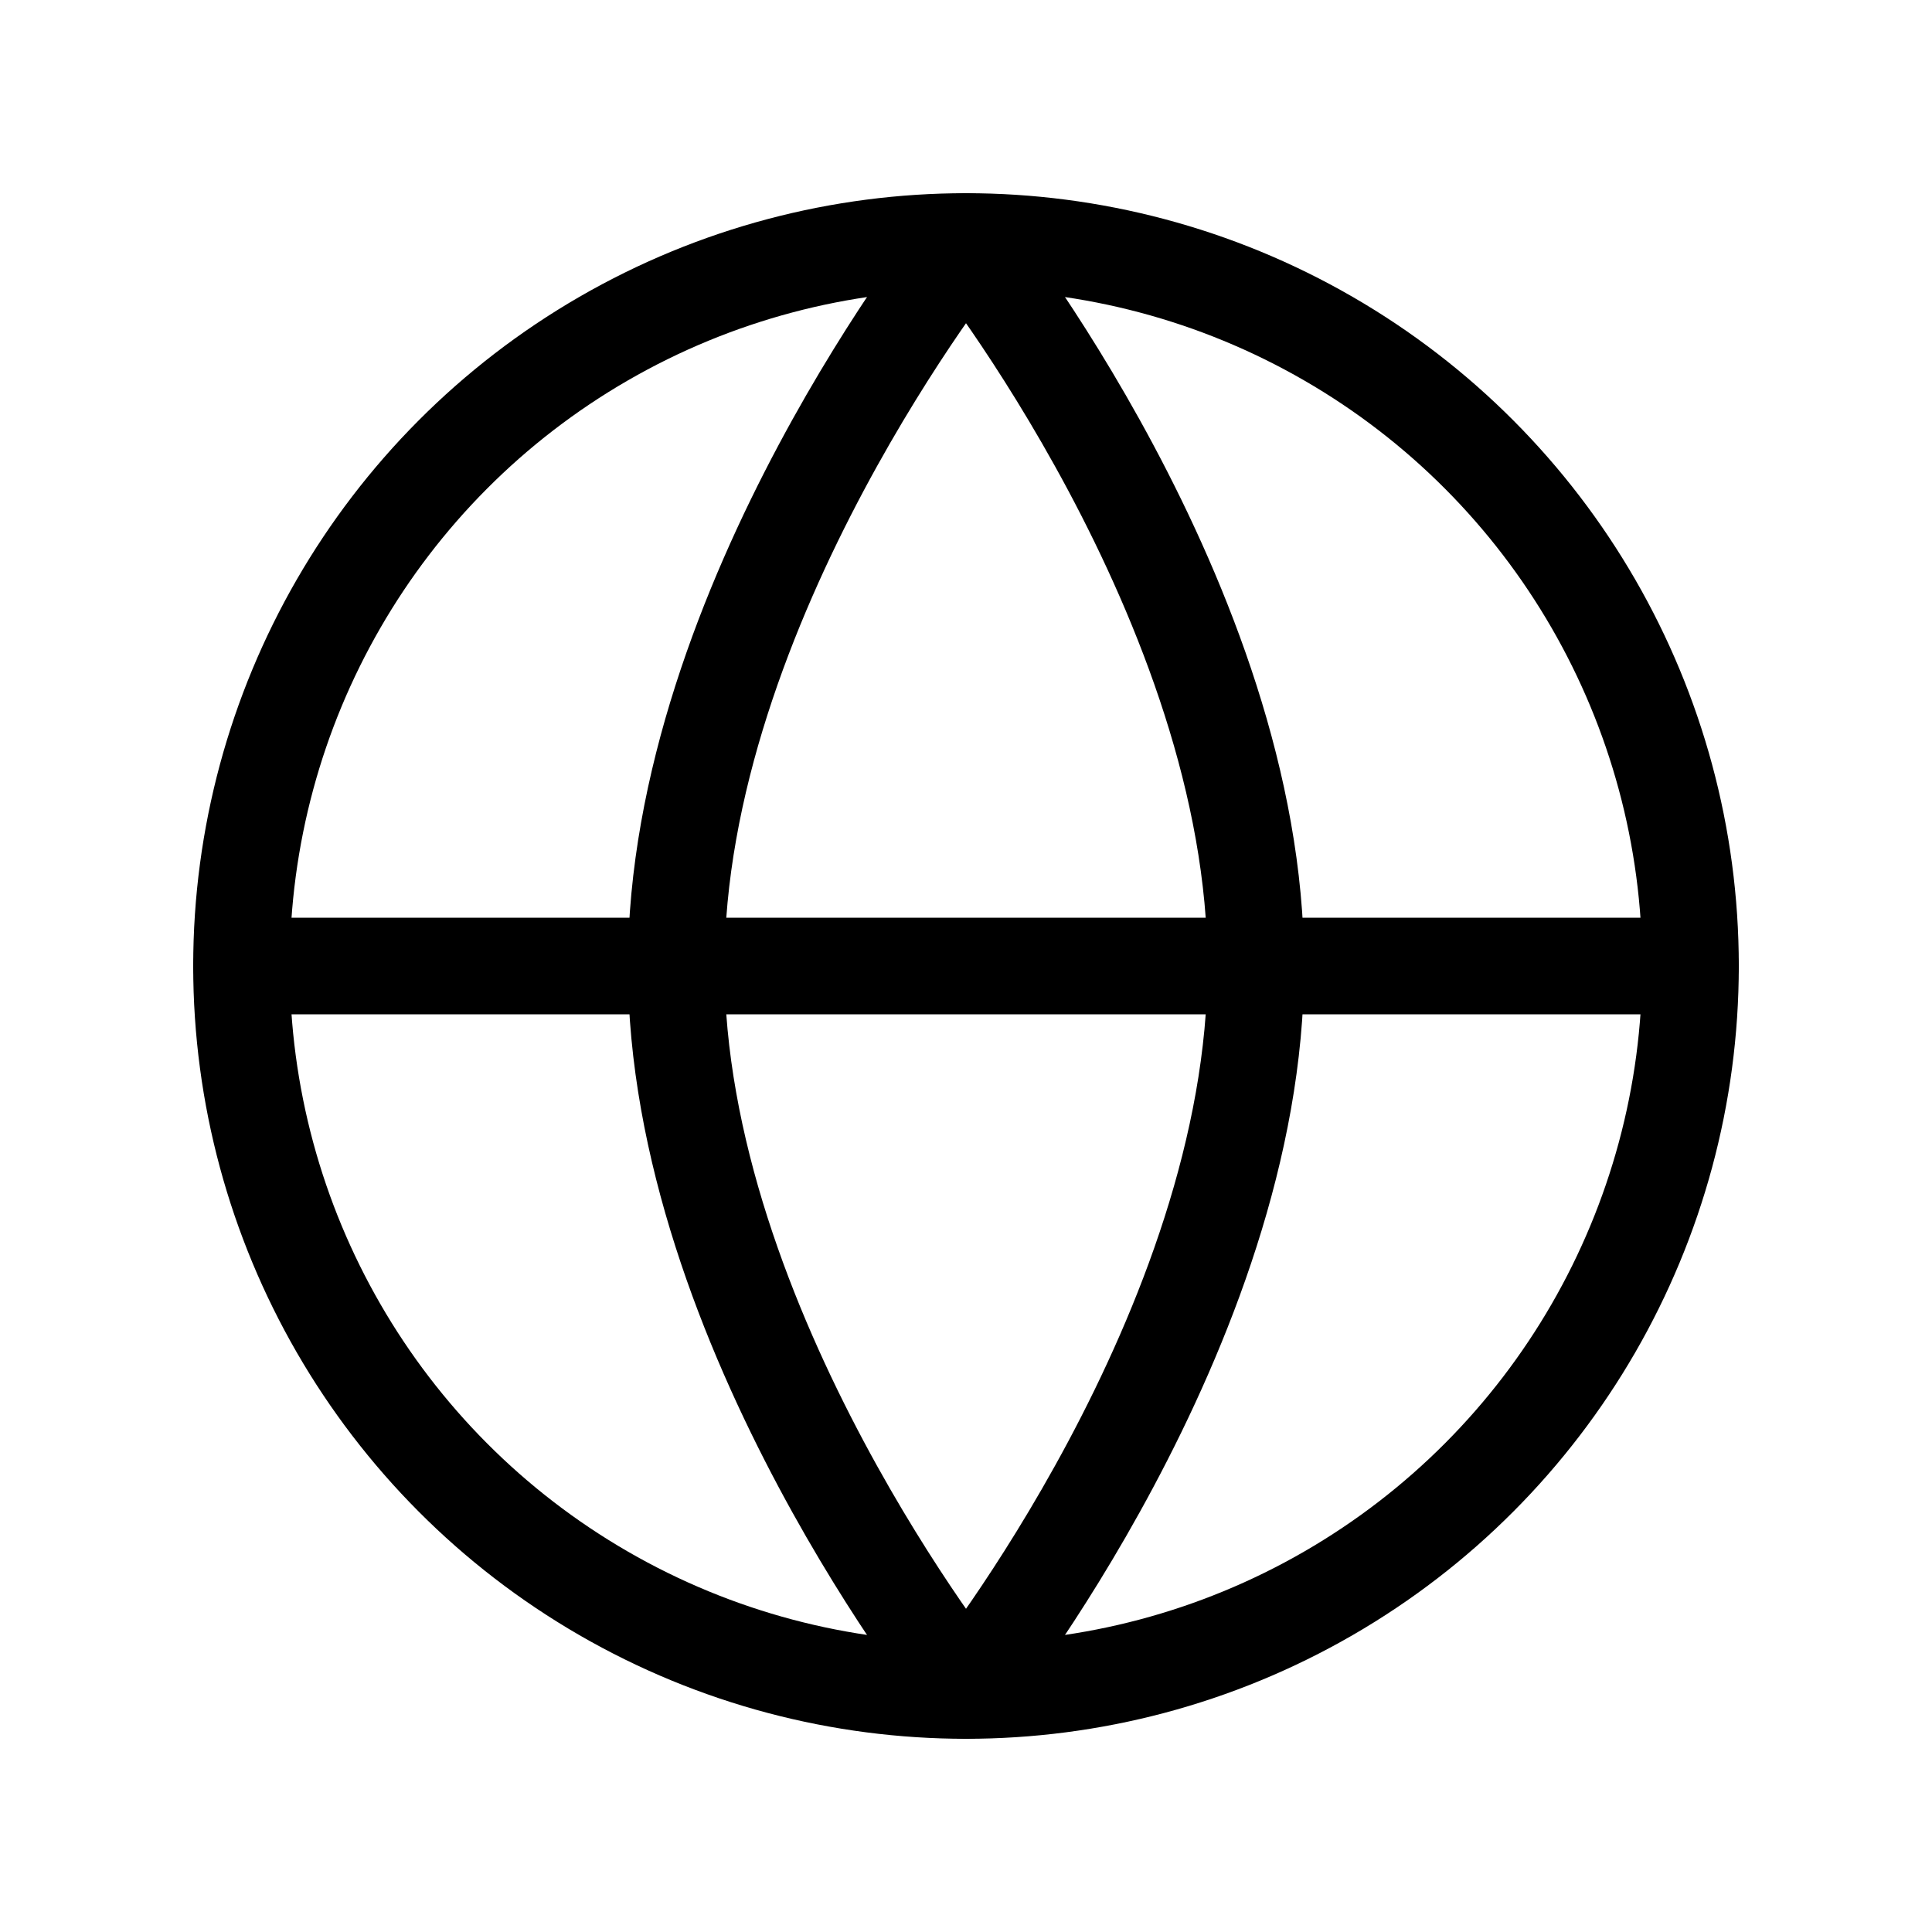
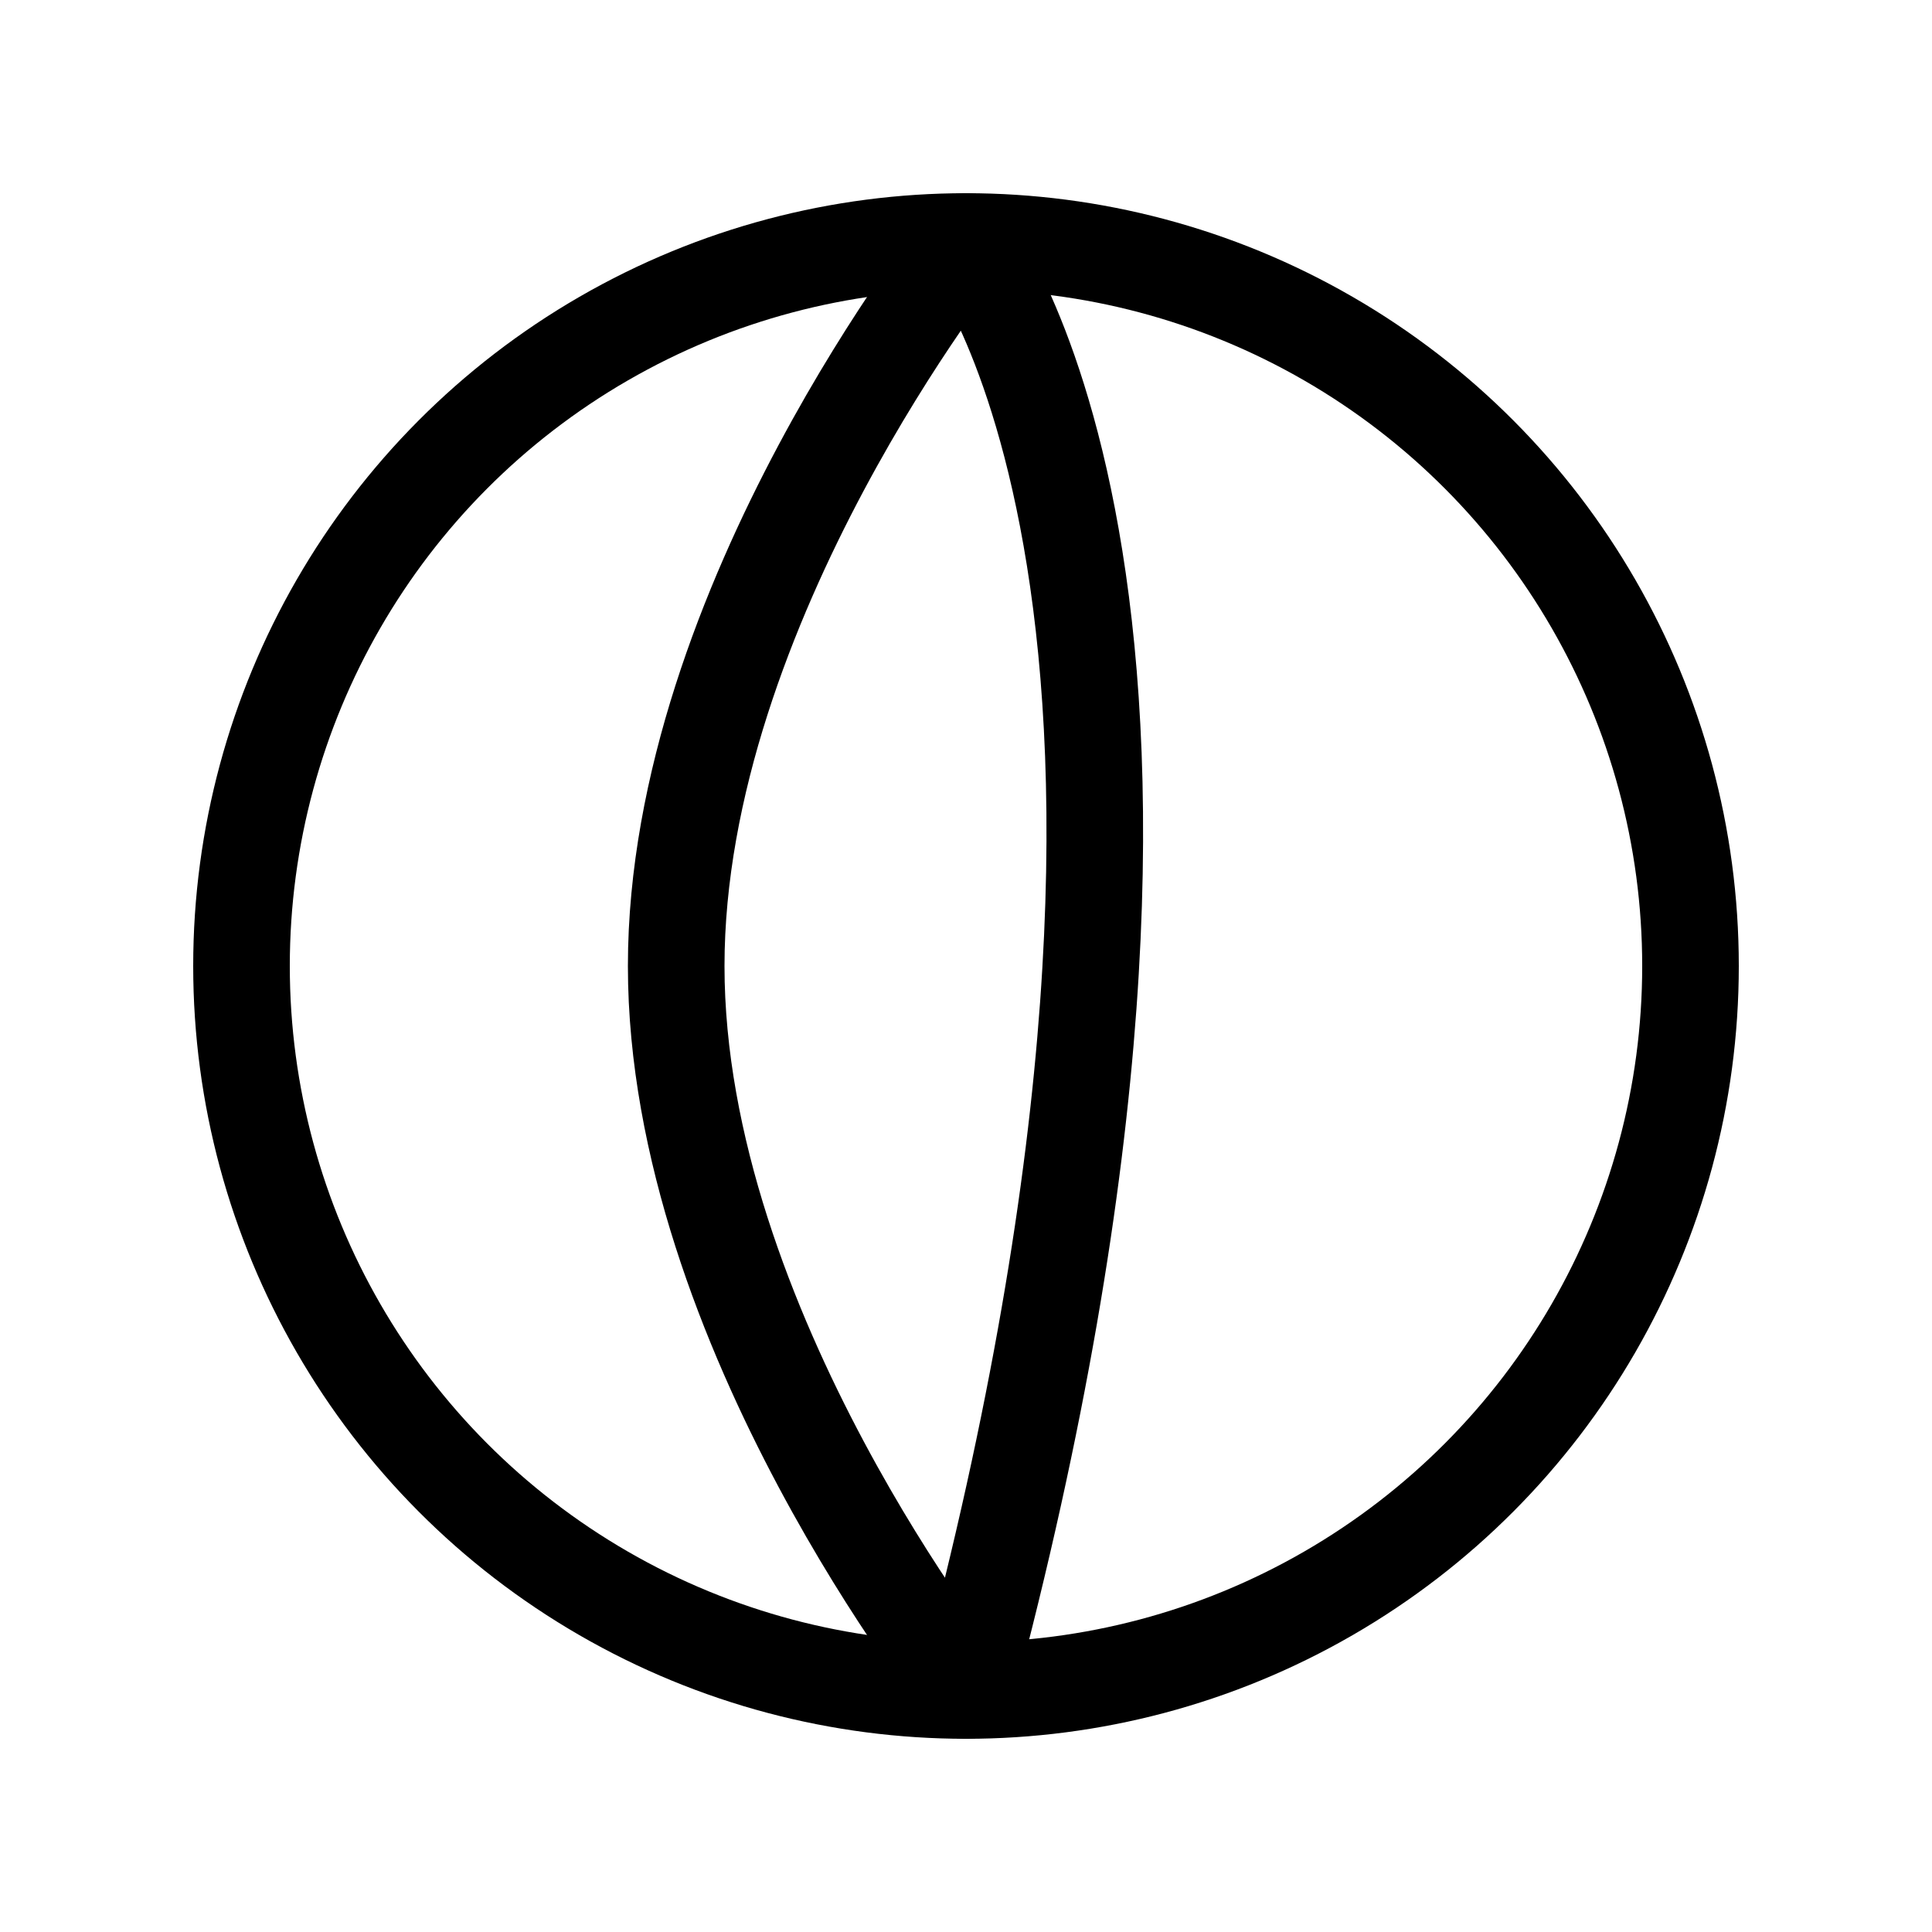
<svg xmlns="http://www.w3.org/2000/svg" width="20" height="20" viewBox="0 0 20 20" fill="none">
  <circle cx="10" cy="10" r="7.5" stroke="black" stroke-linecap="round" stroke-linejoin="round" />
-   <path fill-rule="evenodd" clip-rule="evenodd" d="M10 2.5C10 2.5 7 6.25 7 10C7 13.75 10 17.5 10 17.5C10 17.5 13 13.75 13 10C13 6.25 10 2.5 10 2.5Z" stroke="black" stroke-linecap="round" stroke-linejoin="round" />
-   <path d="M2.5 10H17.5" stroke="black" stroke-linecap="round" stroke-linejoin="round" />
+   <path fill-rule="evenodd" clip-rule="evenodd" d="M10 2.5C10 2.5 7 6.25 7 10C7 13.75 10 17.5 10 17.5C13 6.25 10 2.5 10 2.5Z" stroke="black" stroke-linecap="round" stroke-linejoin="round" />
</svg>